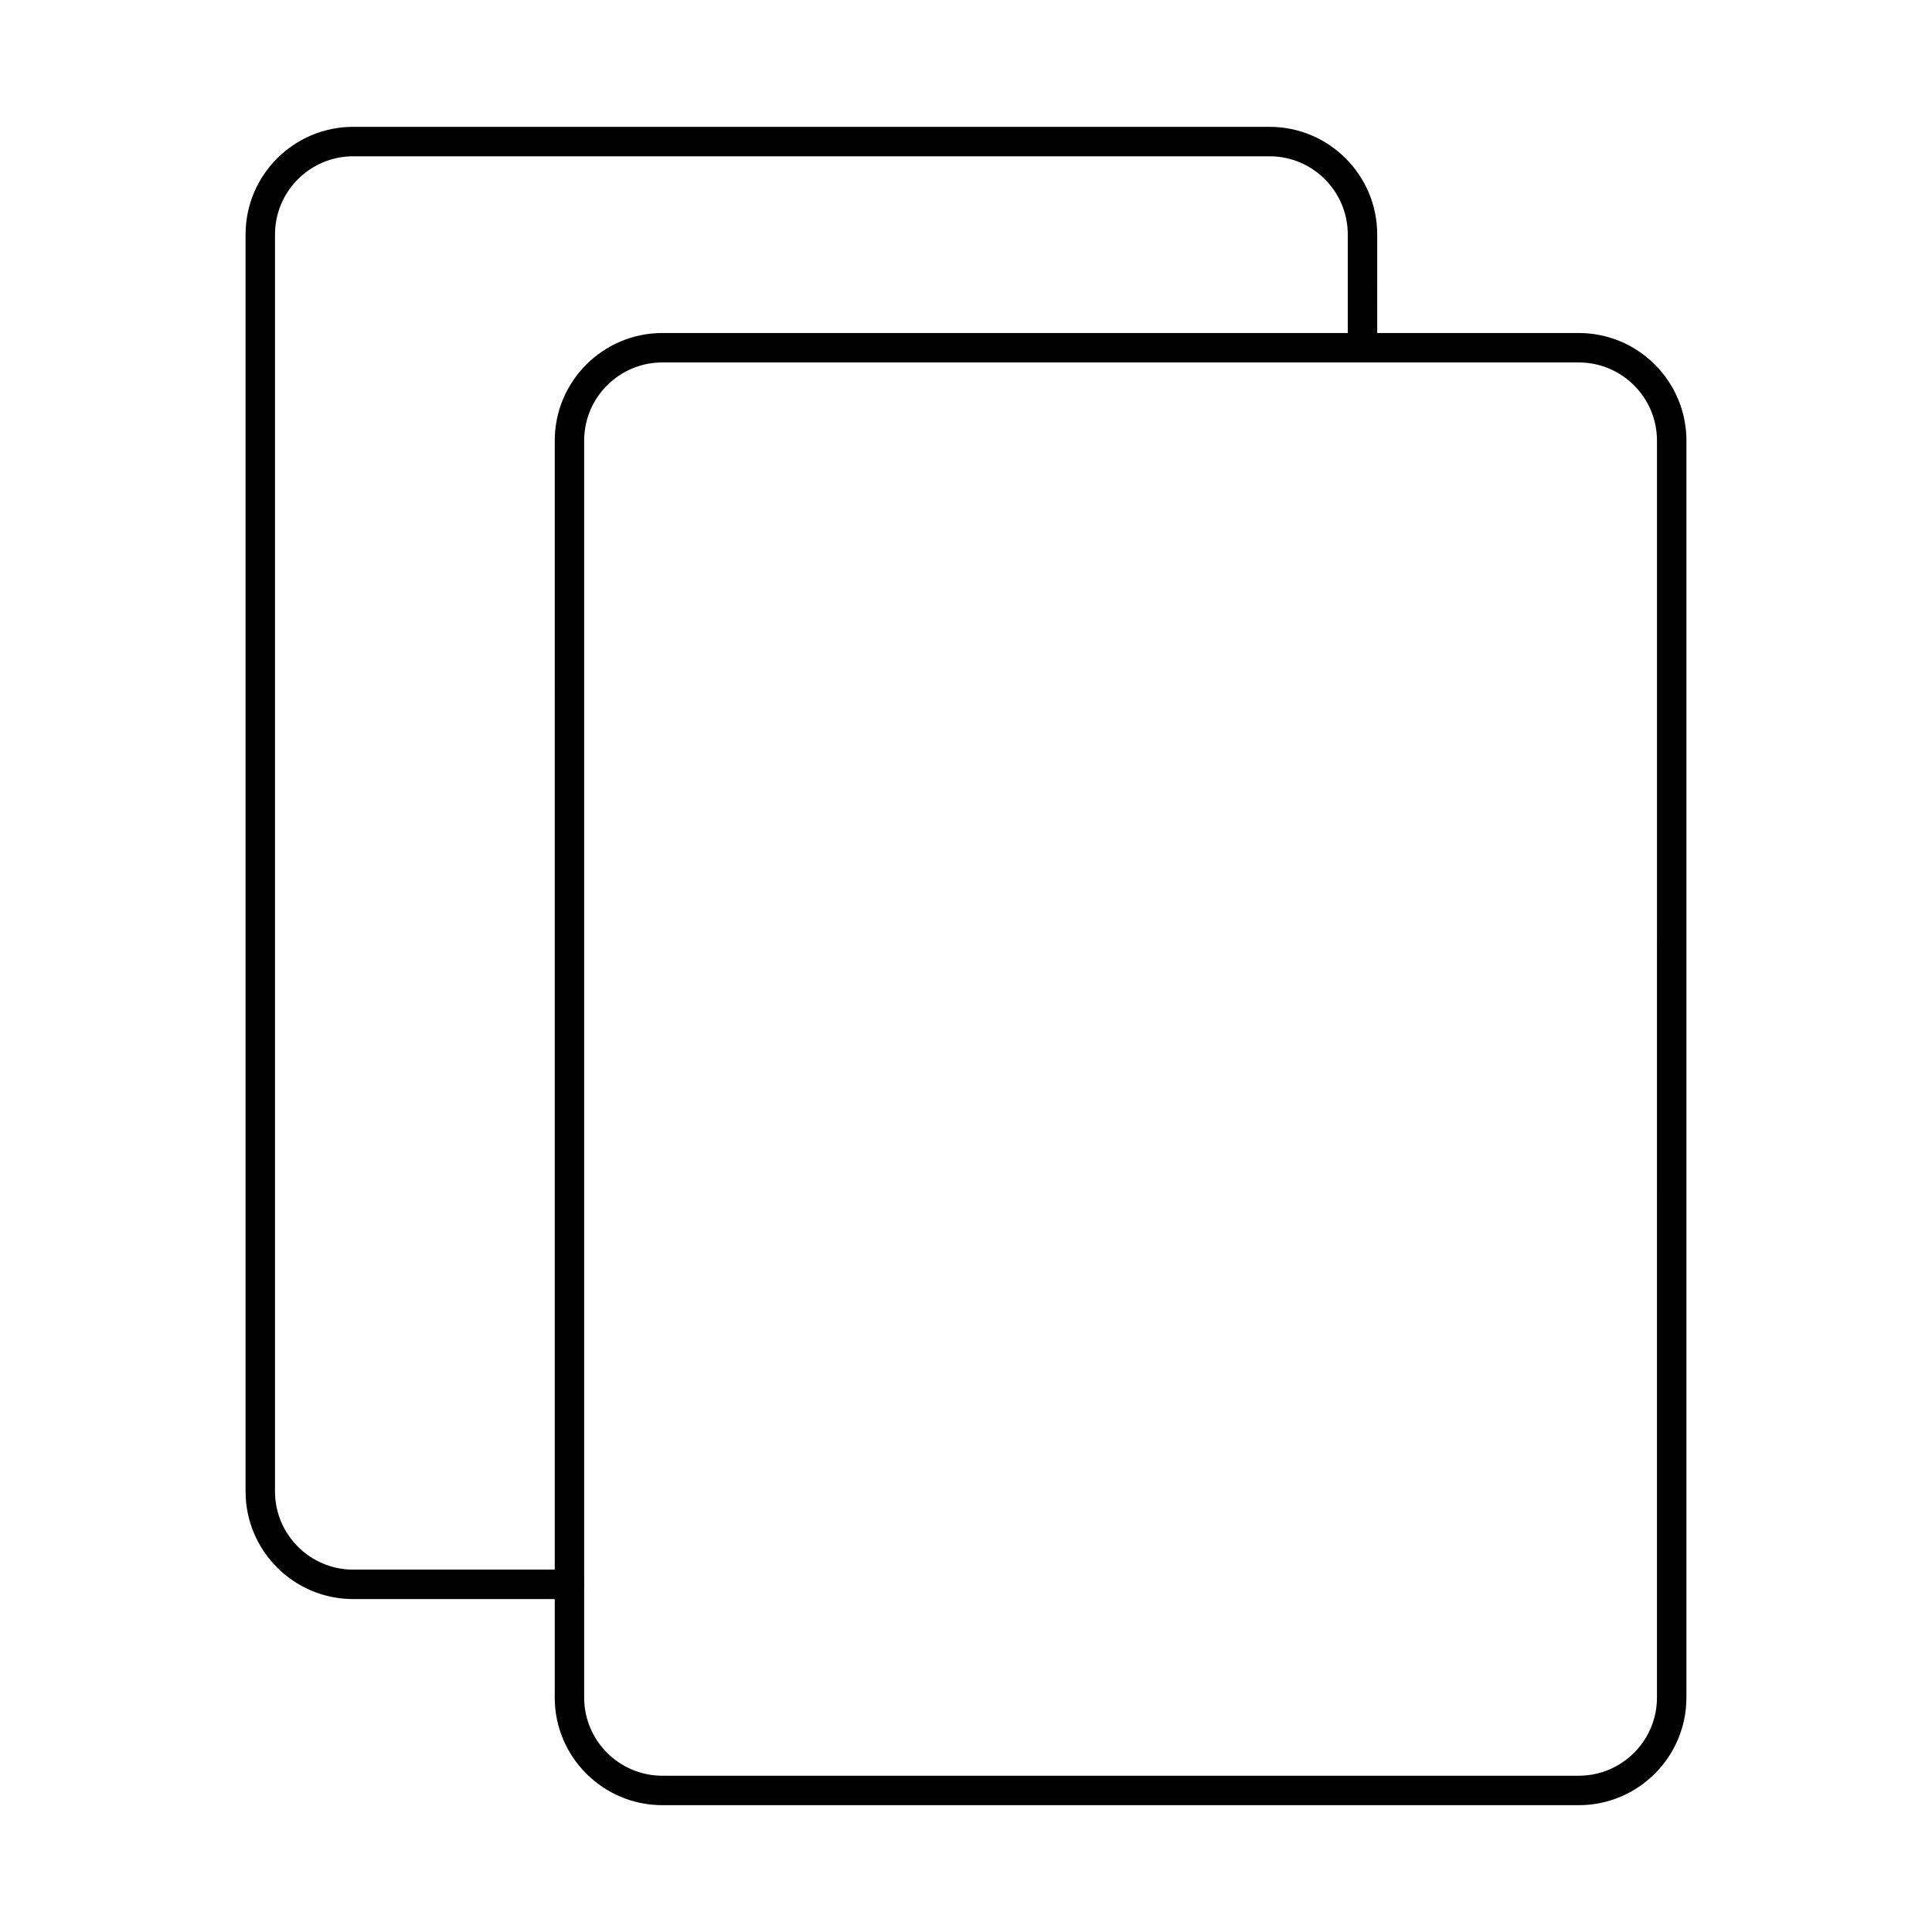
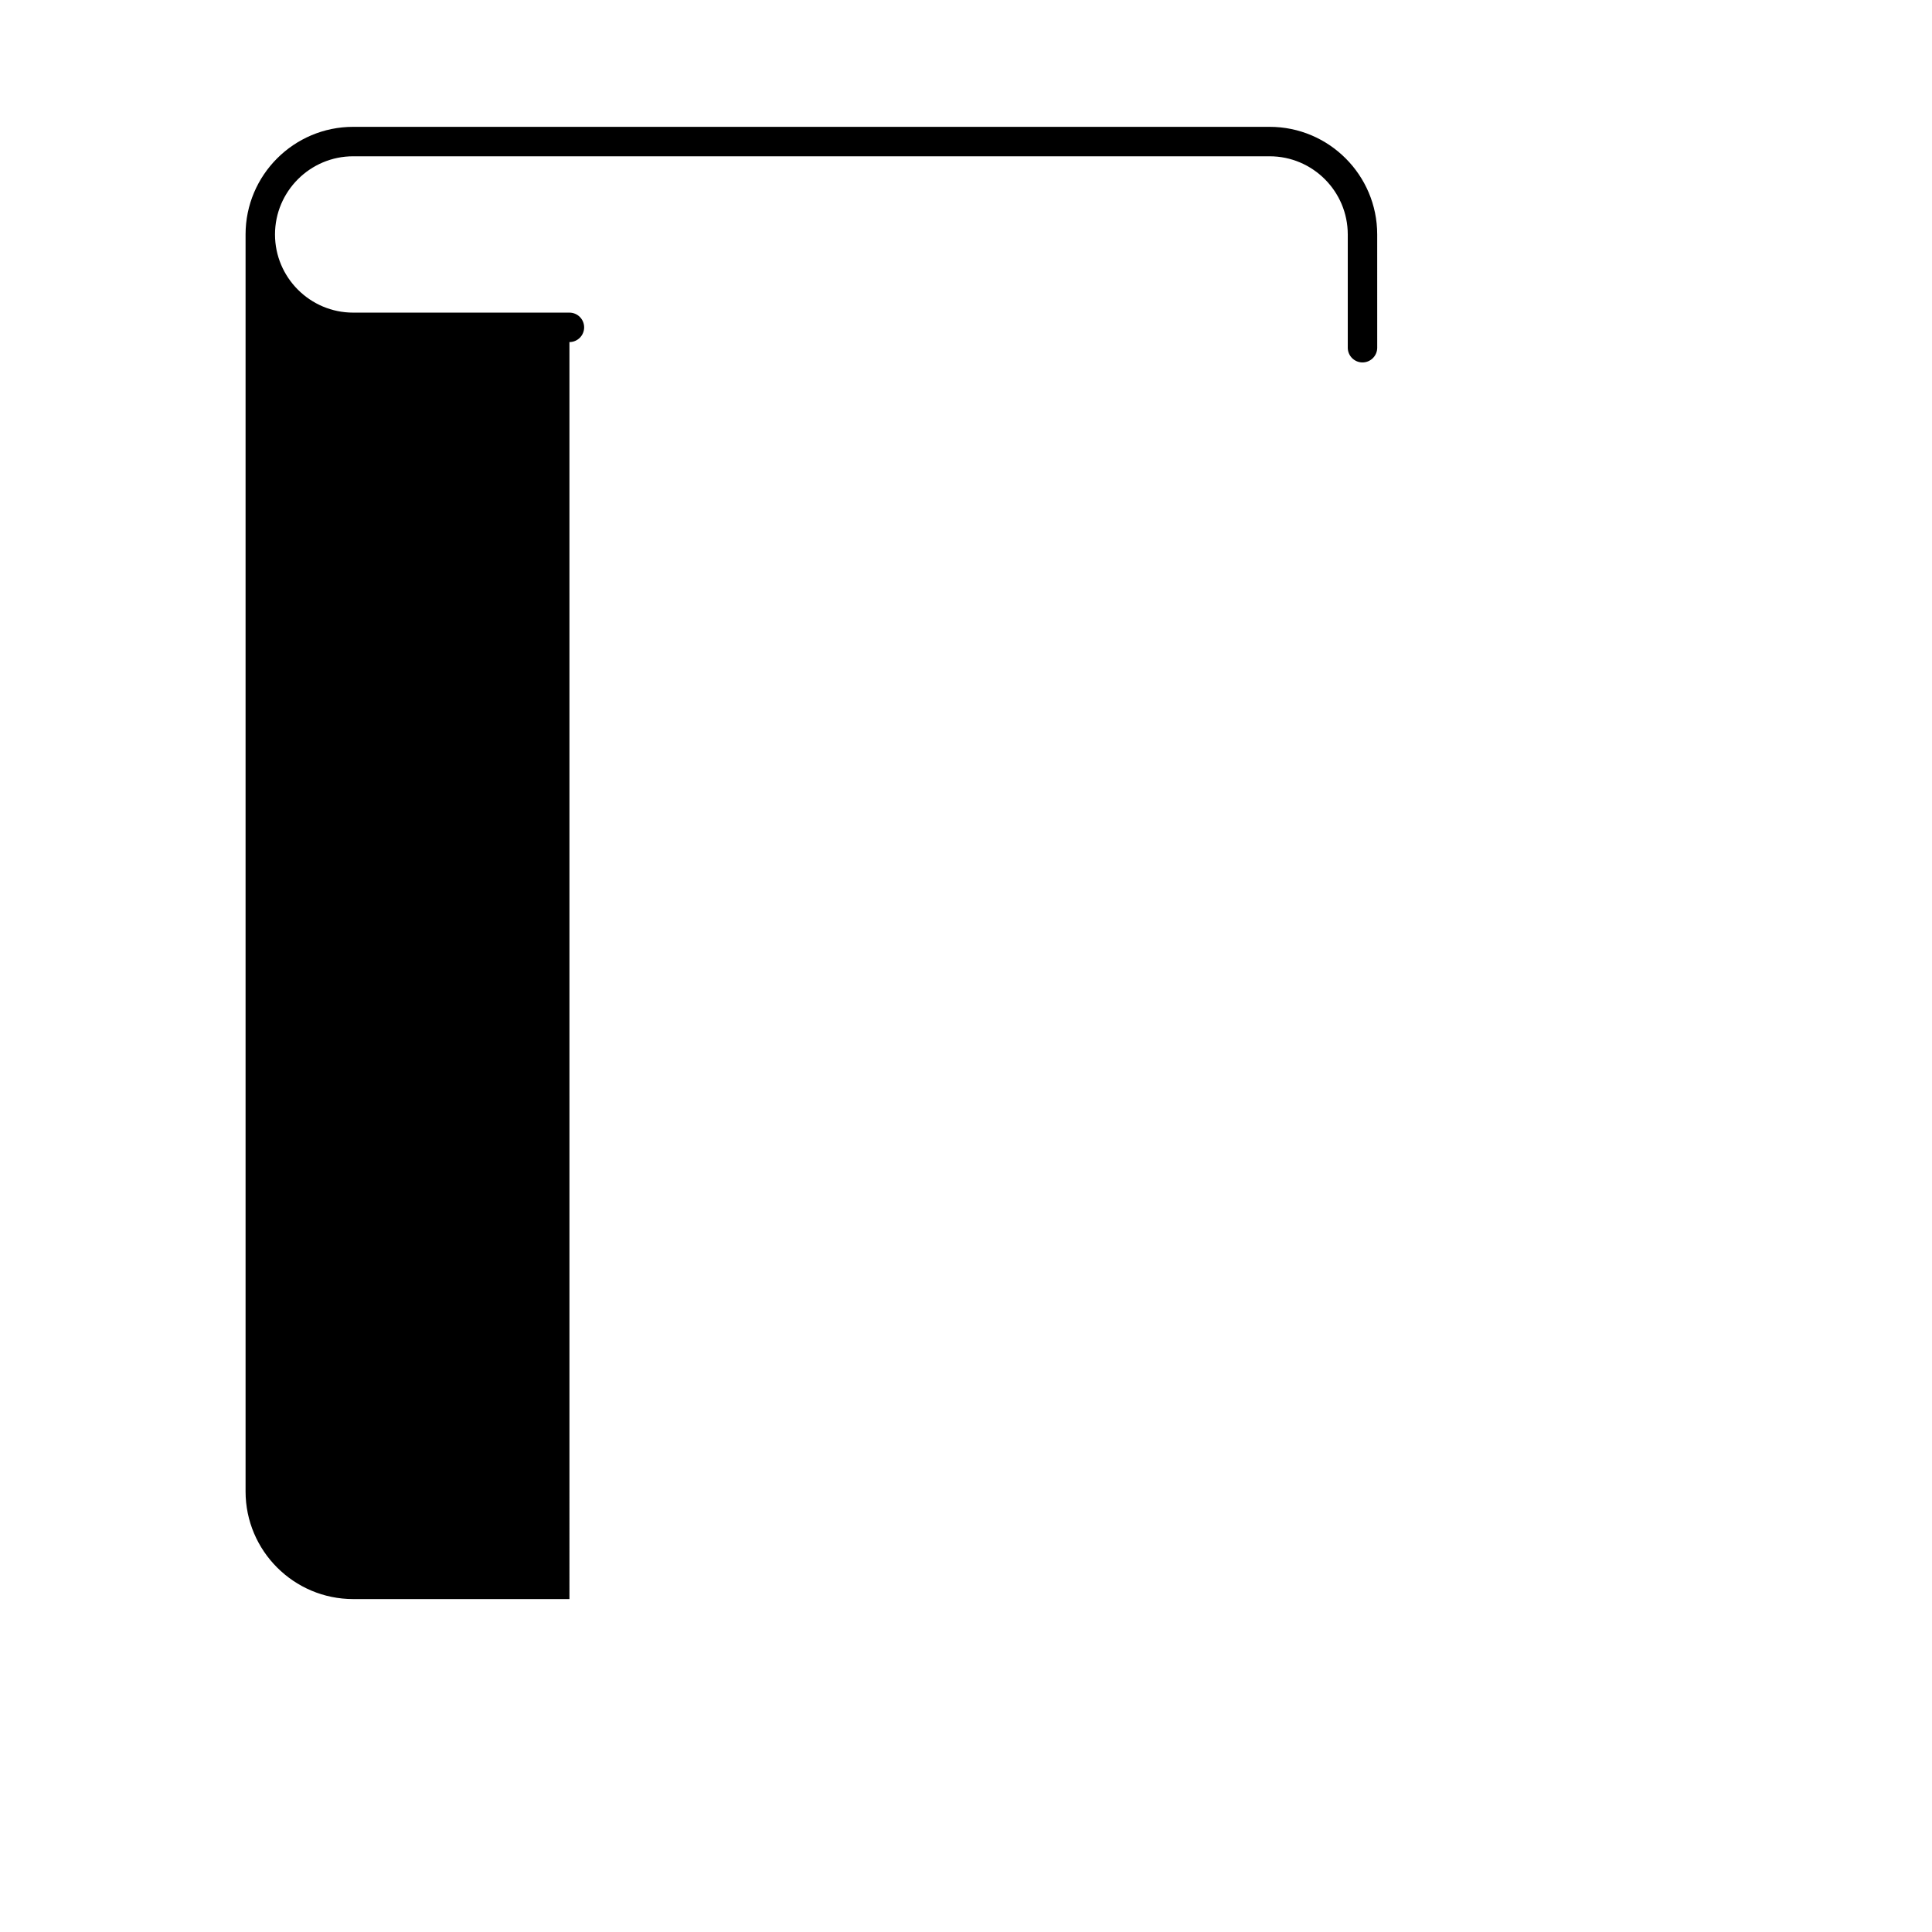
<svg xmlns="http://www.w3.org/2000/svg" fill="#000000" width="800px" height="800px" version="1.1" viewBox="144 144 512 512">
  <g fill-rule="evenodd">
-     <path d="m319.53 240.05c-11.422 0-20.719 9.285-20.719 20.707v333.12c0 11.418 9.293 20.707 20.715 20.707h242.87c11.418 0 20.715-9.285 20.715-20.703l0.004-333.12c0-11.422-9.301-20.707-20.719-20.707h-242.87zm242.87 382.34h-242.87c-15.727 0-28.52-12.789-28.52-28.508l0.004-333.12c0-15.719 12.785-28.508 28.516-28.508h242.87c15.719 0 28.52 12.793 28.52 28.508v333.12c0 15.719-12.801 28.508-28.52 28.508z" />
-     <path d="m294.91 567.77h-57.312c-15.727 0-28.52-12.789-28.52-28.516v-333.12c0-15.727 12.789-28.52 28.52-28.52h242.87c15.715 0 28.504 12.793 28.504 28.52l0.004 30.012c0 2.152-1.75 3.902-3.902 3.902-2.148 0-3.902-1.746-3.902-3.902v-30.012c0-11.418-9.289-20.715-20.707-20.715h-242.87c-11.414 0-20.715 9.297-20.715 20.715v333.12c0 11.418 9.297 20.715 20.715 20.715h57.312c2.152 0 3.898 1.746 3.898 3.902 0 2.152-1.746 3.902-3.898 3.902z" />
+     <path d="m294.91 567.77h-57.312c-15.727 0-28.52-12.789-28.52-28.516v-333.12c0-15.727 12.789-28.52 28.52-28.52h242.87c15.715 0 28.504 12.793 28.504 28.52l0.004 30.012c0 2.152-1.75 3.902-3.902 3.902-2.148 0-3.902-1.746-3.902-3.902v-30.012c0-11.418-9.289-20.715-20.707-20.715h-242.87c-11.414 0-20.715 9.297-20.715 20.715c0 11.418 9.297 20.715 20.715 20.715h57.312c2.152 0 3.898 1.746 3.898 3.902 0 2.152-1.746 3.902-3.898 3.902z" />
  </g>
</svg>